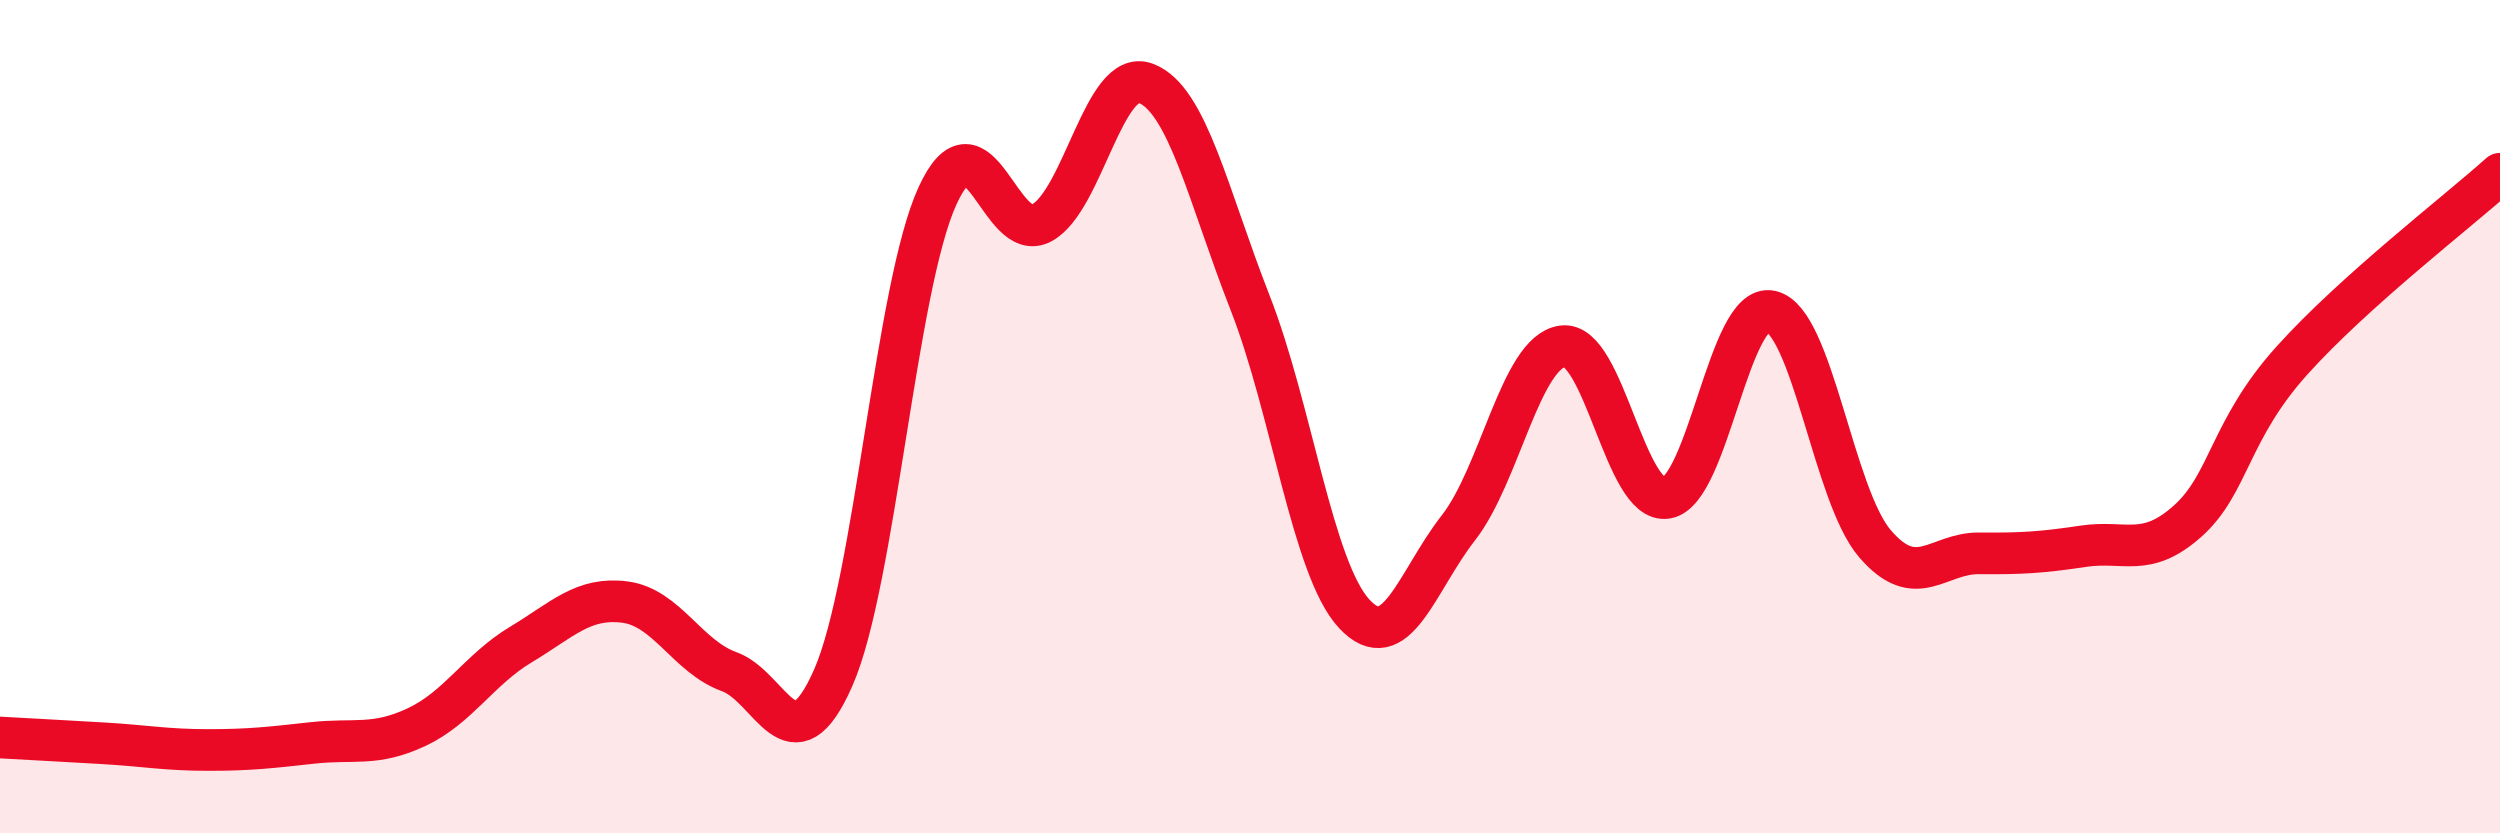
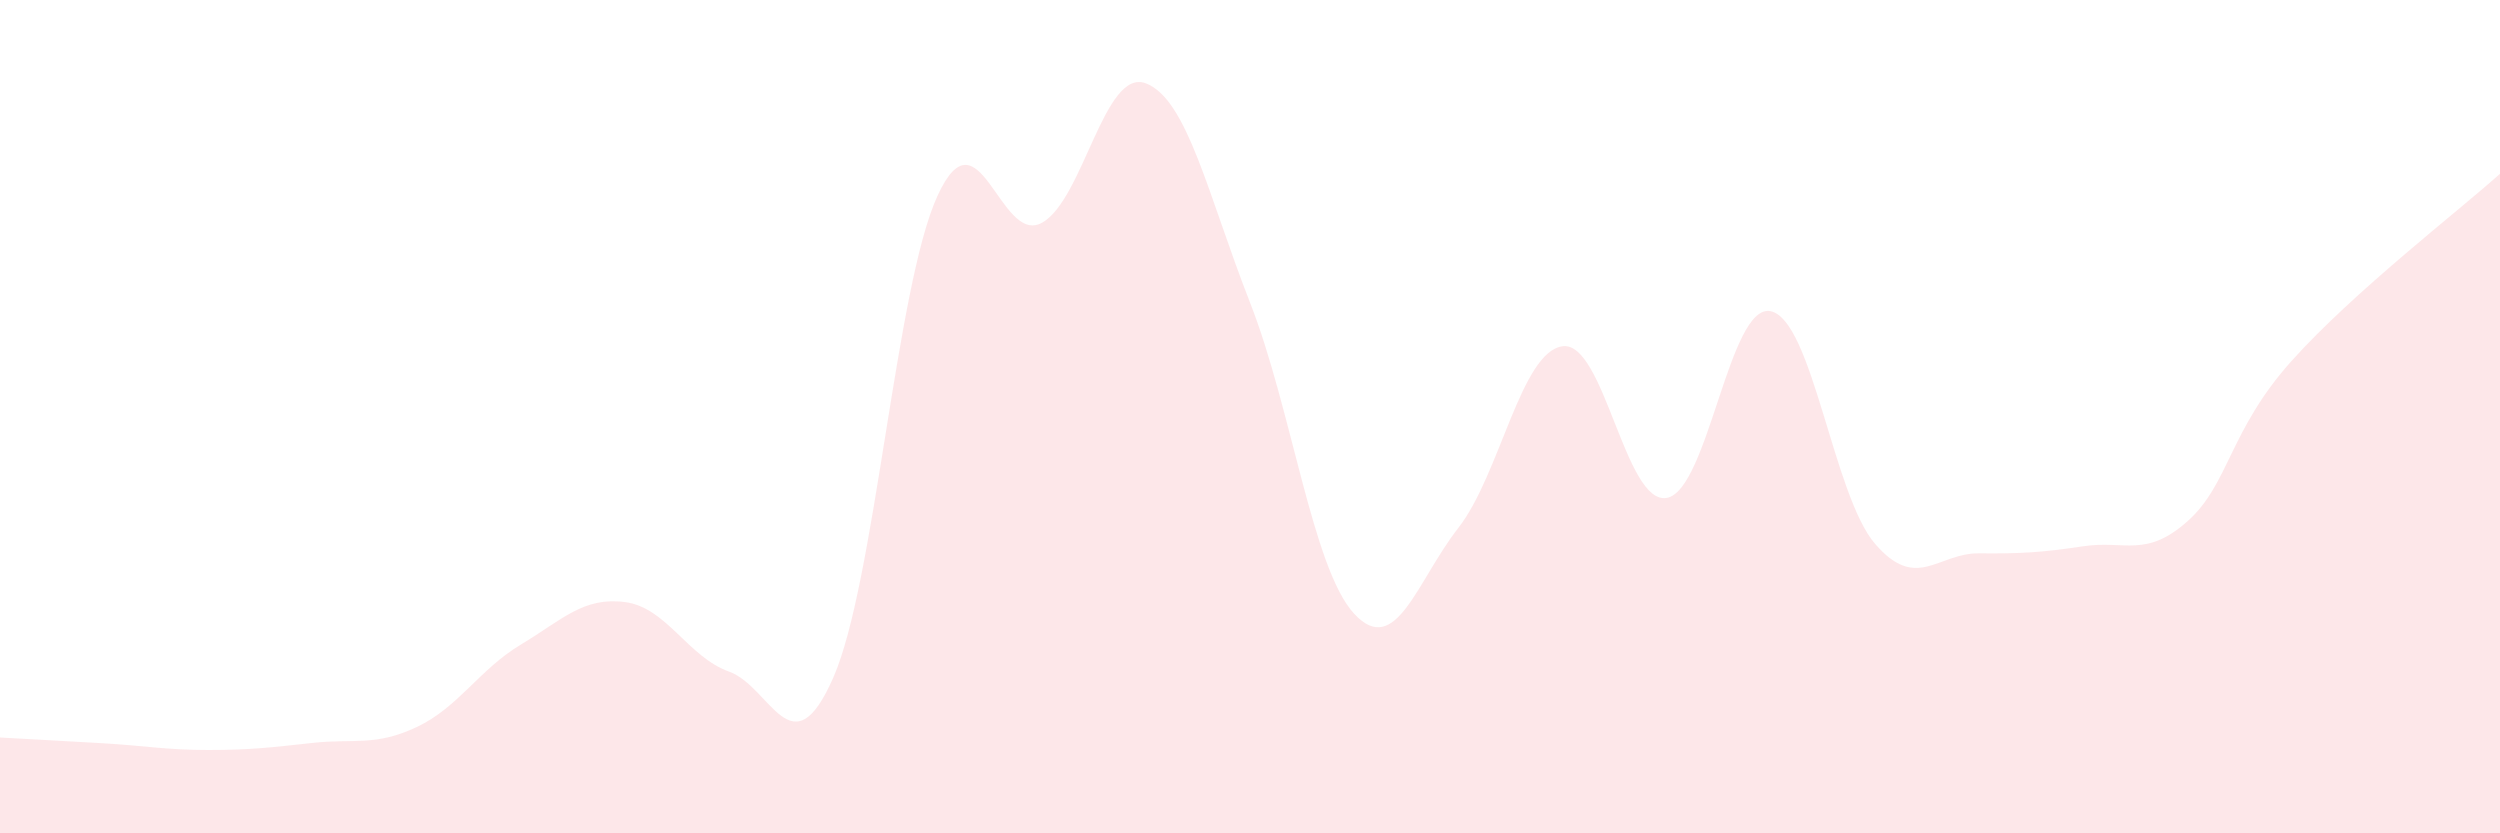
<svg xmlns="http://www.w3.org/2000/svg" width="60" height="20" viewBox="0 0 60 20">
  <path d="M 0,17.7 C 0.5,17.73 1.5,17.78 2.5,17.84 C 3.5,17.9 4,18 5,18 C 6,18 6.5,17.94 7.5,17.83 C 8.5,17.72 9,17.92 10,17.45 C 11,16.98 11.5,16.07 12.5,15.47 C 13.5,14.87 14,14.32 15,14.45 C 16,14.58 16.5,15.76 17.5,16.12 C 18.5,16.48 19,18.54 20,16.26 C 21,13.98 21.5,6.88 22.5,4.7 C 23.5,2.52 24,5.89 25,5.35 C 26,4.81 26.5,1.62 27.5,2 C 28.5,2.38 29,4.71 30,7.26 C 31,9.81 31.5,13.65 32.5,14.73 C 33.5,15.81 34,13.95 35,12.67 C 36,11.39 36.5,8.45 37.5,8.31 C 38.5,8.17 39,12.12 40,11.95 C 41,11.78 41.5,7.25 42.5,7.47 C 43.5,7.69 44,11.89 45,13.05 C 46,14.21 46.5,13.27 47.5,13.28 C 48.5,13.29 49,13.26 50,13.11 C 51,12.96 51.5,13.4 52.5,12.51 C 53.5,11.62 53.5,10.33 55,8.66 C 56.5,6.99 59,5.07 60,4.17L60 20L0 20Z" fill="#EB0A25" opacity="0.1" stroke-linecap="round" stroke-linejoin="round" />
-   <path d="M 0,17.7 C 0.5,17.73 1.5,17.78 2.5,17.84 C 3.5,17.9 4,18 5,18 C 6,18 6.5,17.94 7.5,17.83 C 8.5,17.72 9,17.92 10,17.45 C 11,16.98 11.5,16.07 12.5,15.47 C 13.5,14.87 14,14.32 15,14.45 C 16,14.58 16.5,15.76 17.5,16.12 C 18.5,16.48 19,18.54 20,16.26 C 21,13.98 21.5,6.88 22.5,4.7 C 23.5,2.52 24,5.89 25,5.35 C 26,4.81 26.5,1.62 27.5,2 C 28.5,2.38 29,4.71 30,7.26 C 31,9.81 31.5,13.65 32.5,14.73 C 33.5,15.81 34,13.95 35,12.67 C 36,11.39 36.5,8.45 37.5,8.31 C 38.5,8.17 39,12.12 40,11.95 C 41,11.78 41.5,7.25 42.5,7.47 C 43.5,7.69 44,11.89 45,13.05 C 46,14.21 46.5,13.27 47.5,13.28 C 48.5,13.29 49,13.26 50,13.11 C 51,12.96 51.5,13.4 52.5,12.51 C 53.5,11.62 53.5,10.33 55,8.66 C 56.5,6.99 59,5.07 60,4.17" stroke="#EB0A25" stroke-width="1" fill="none" stroke-linecap="round" stroke-linejoin="round" />
</svg>